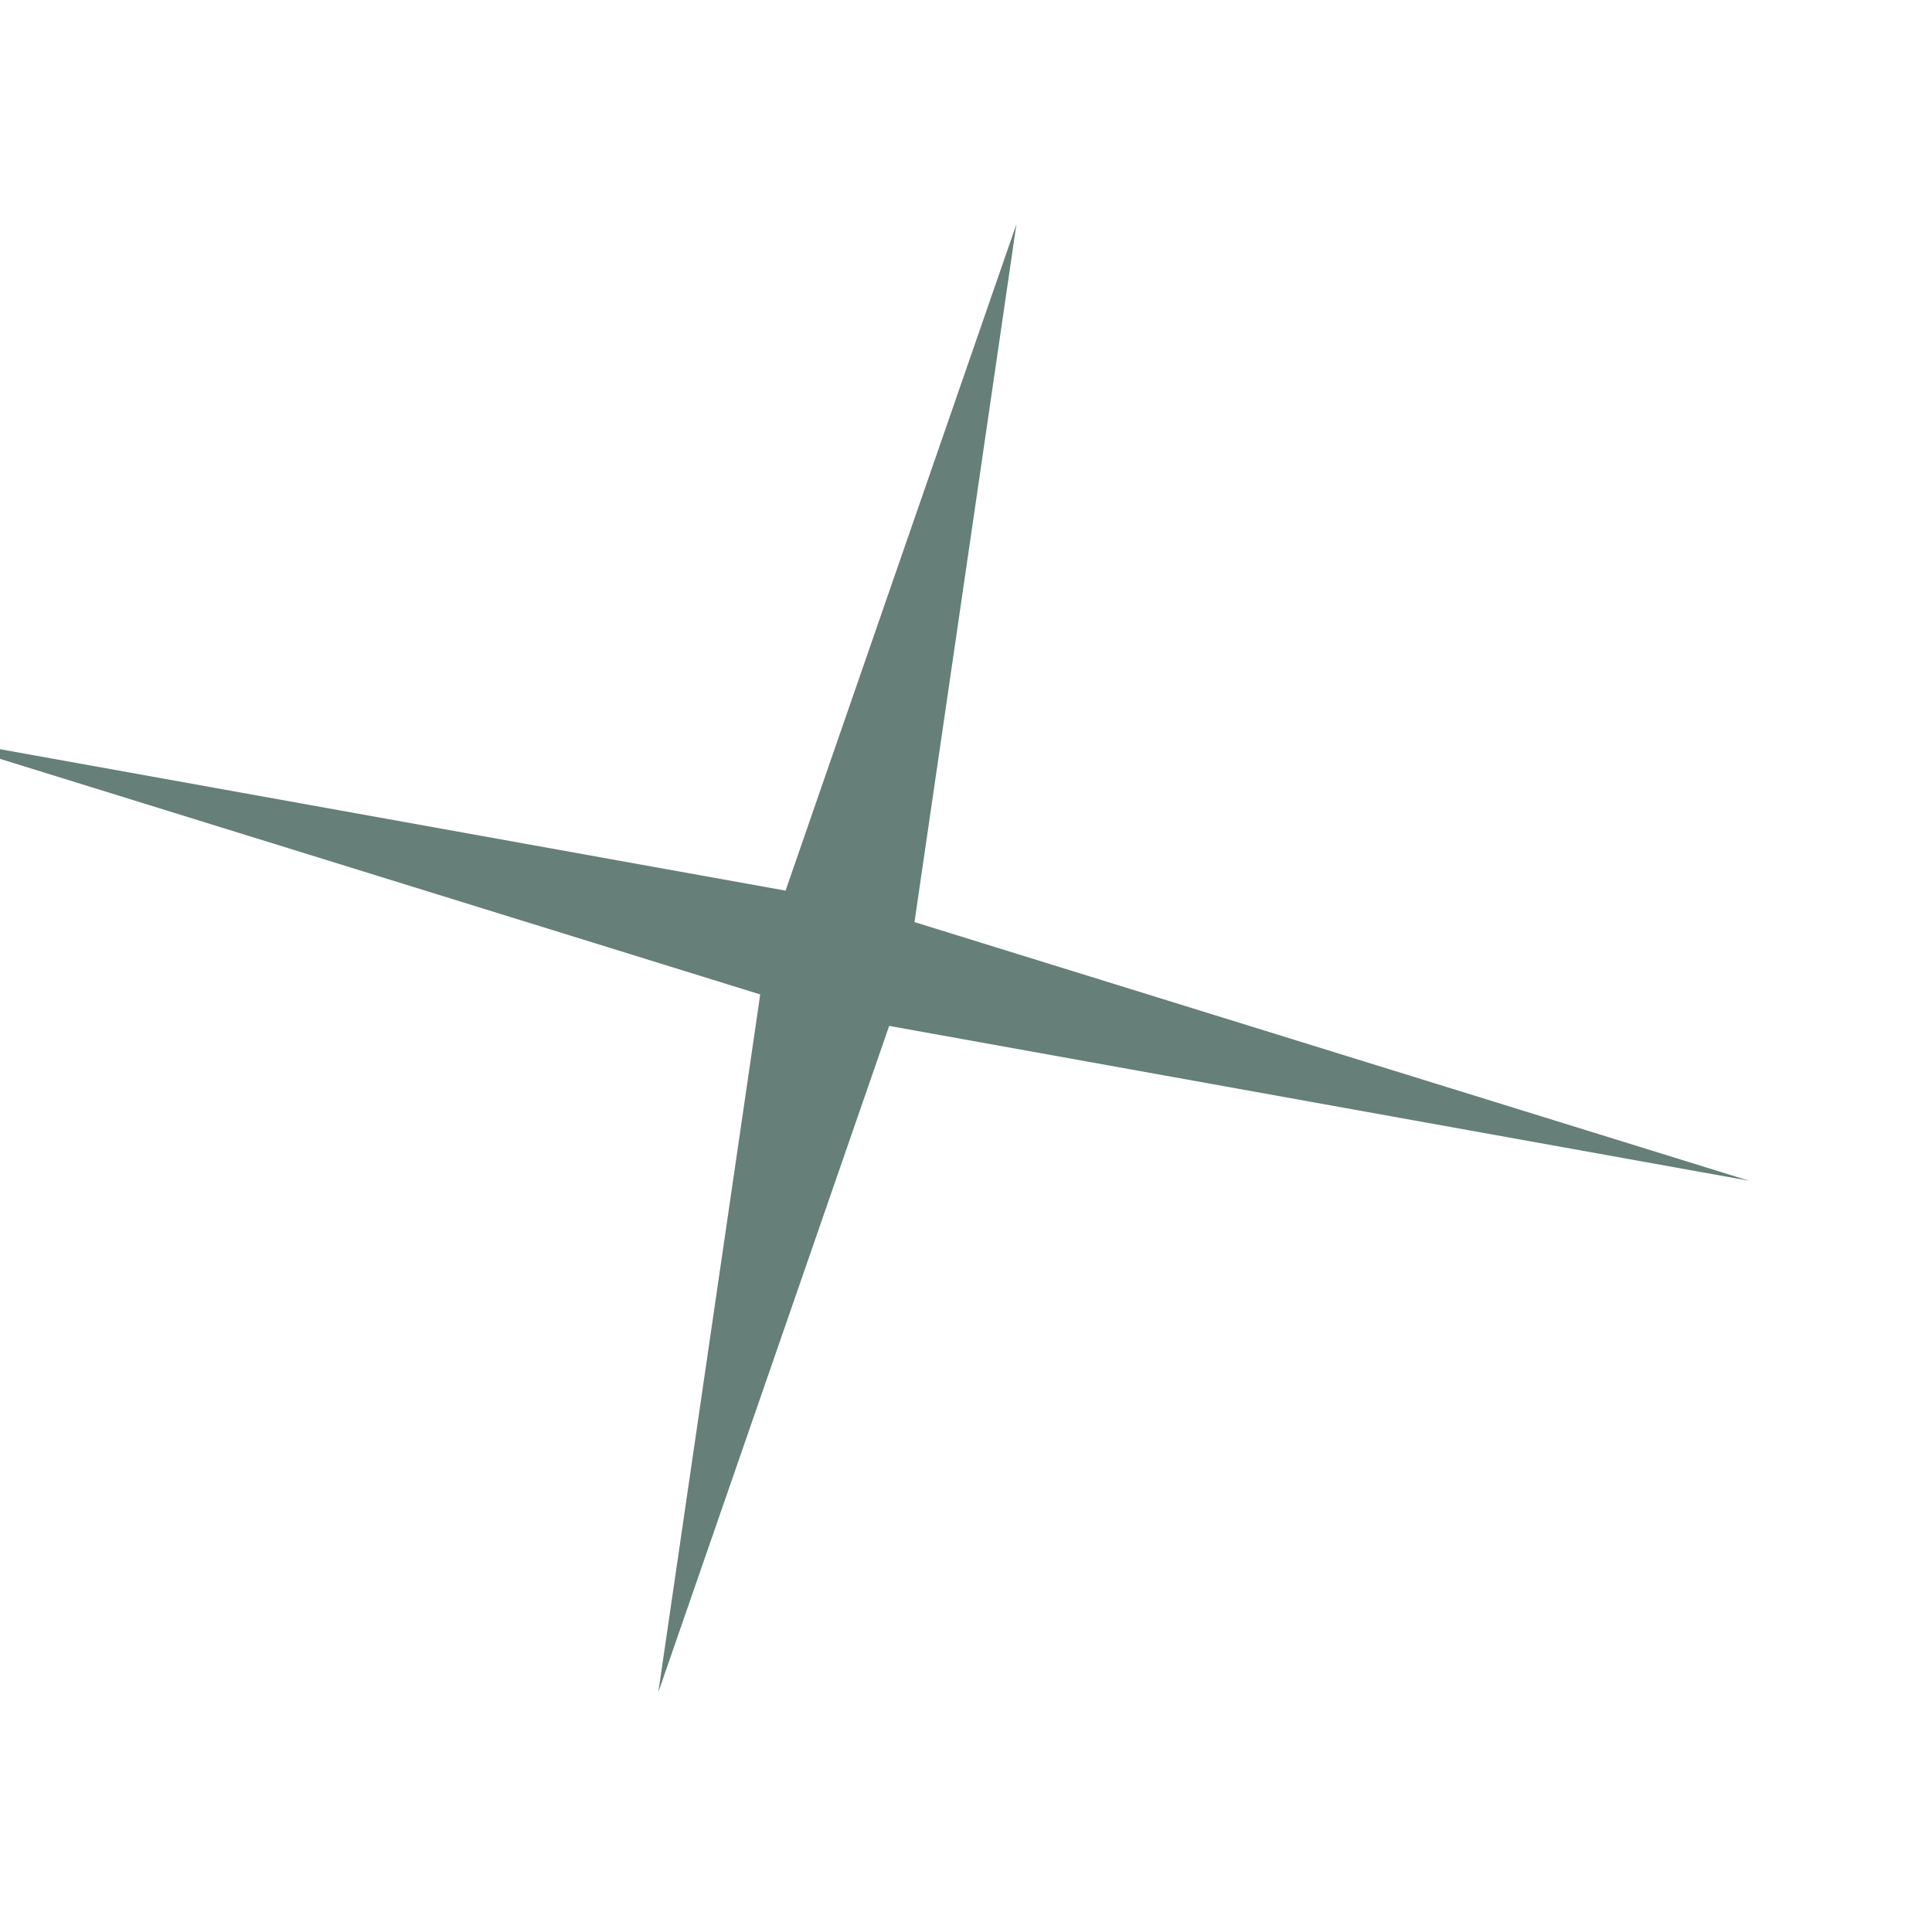
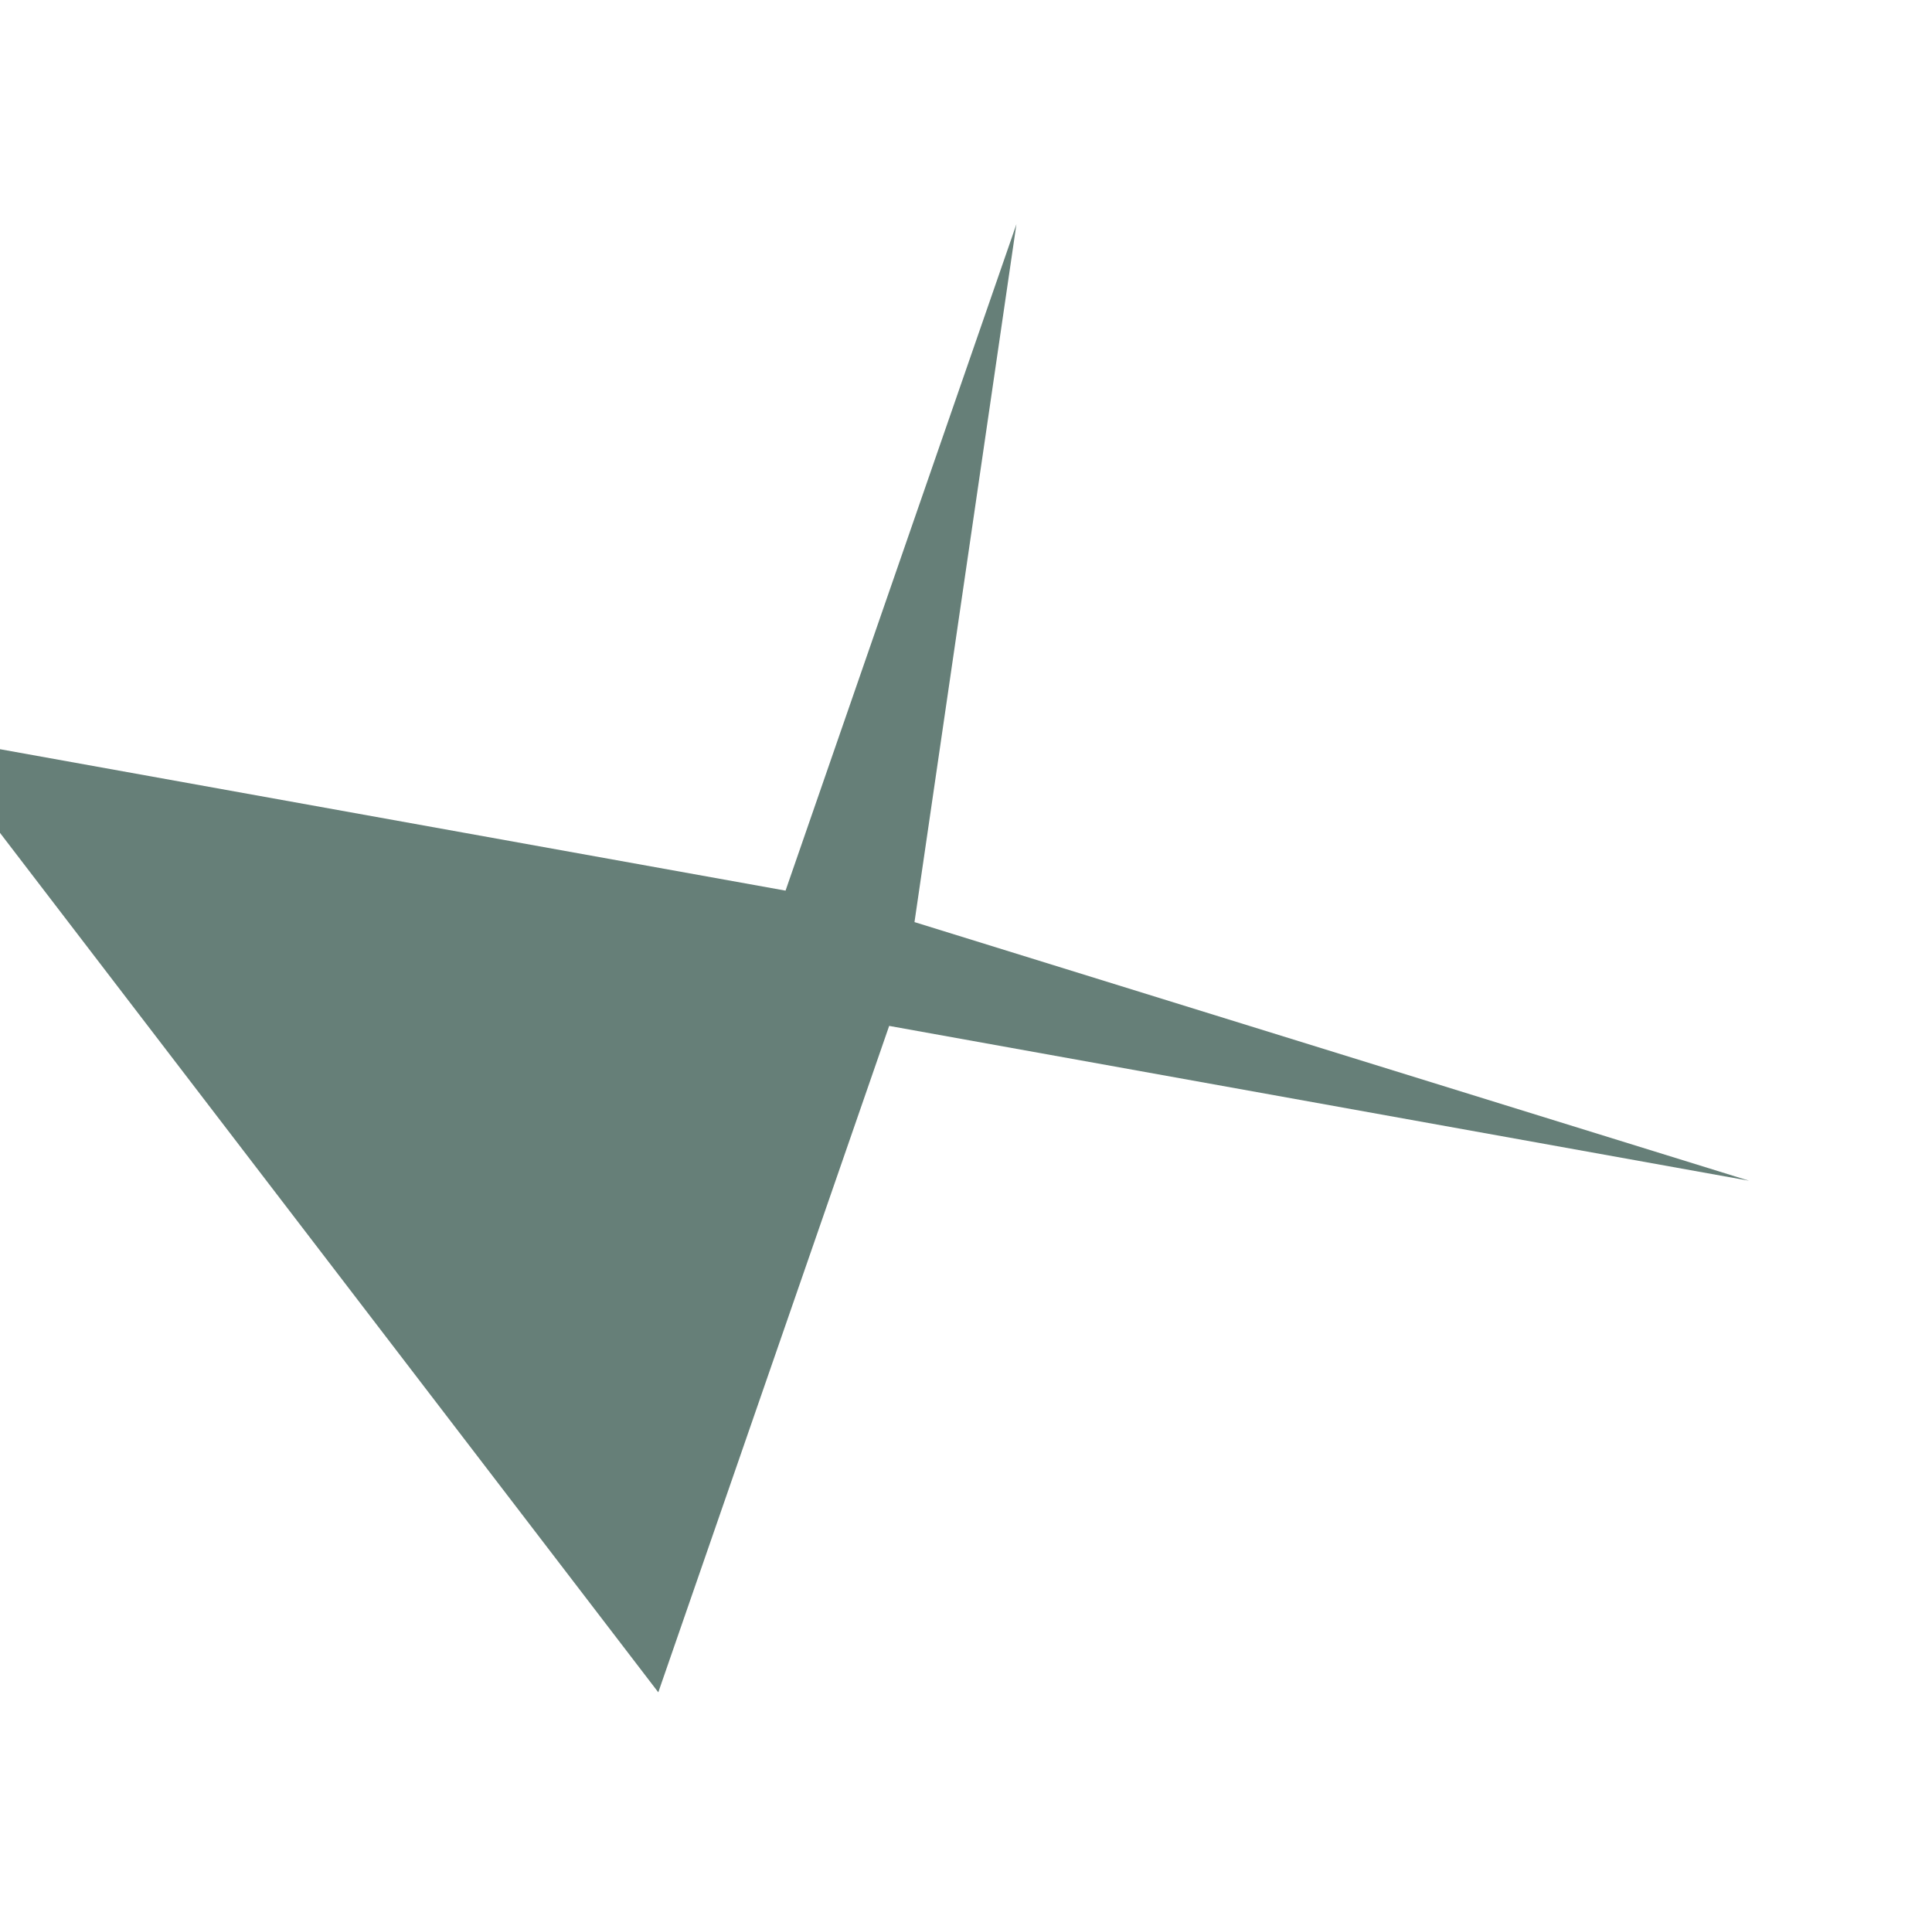
<svg xmlns="http://www.w3.org/2000/svg" width="365" height="362" viewBox="0 0 365 362" fill="none">
  <g filter="url(#filter0_f_1429_362)">
-     <path d="M192.025 42.356L172.768 174.184L330.44 223.04L167.984 193.794L124.368 319.679L143.625 187.851L-14.048 138.996L148.409 168.241L192.025 42.356Z" fill="#002A1F" fill-opacity="0.6" />
+     <path d="M192.025 42.356L172.768 174.184L330.44 223.04L167.984 193.794L124.368 319.679L-14.048 138.996L148.409 168.241L192.025 42.356Z" fill="#002A1F" fill-opacity="0.6" />
  </g>
  <defs>
    <filter id="filter0_f_1429_362" x="-44.047" y="12.356" width="404.484" height="337.323" filterUnits="userSpaceOnUse" color-interpolation-filters="sRGB">
      <feFlood flood-opacity="0" result="BackgroundImageFix" />
      <feBlend mode="normal" in="SourceGraphic" in2="BackgroundImageFix" result="shape" />
      <feGaussianBlur stdDeviation="15" result="effect1_foregroundBlur_1429_362" />
    </filter>
  </defs>
</svg>